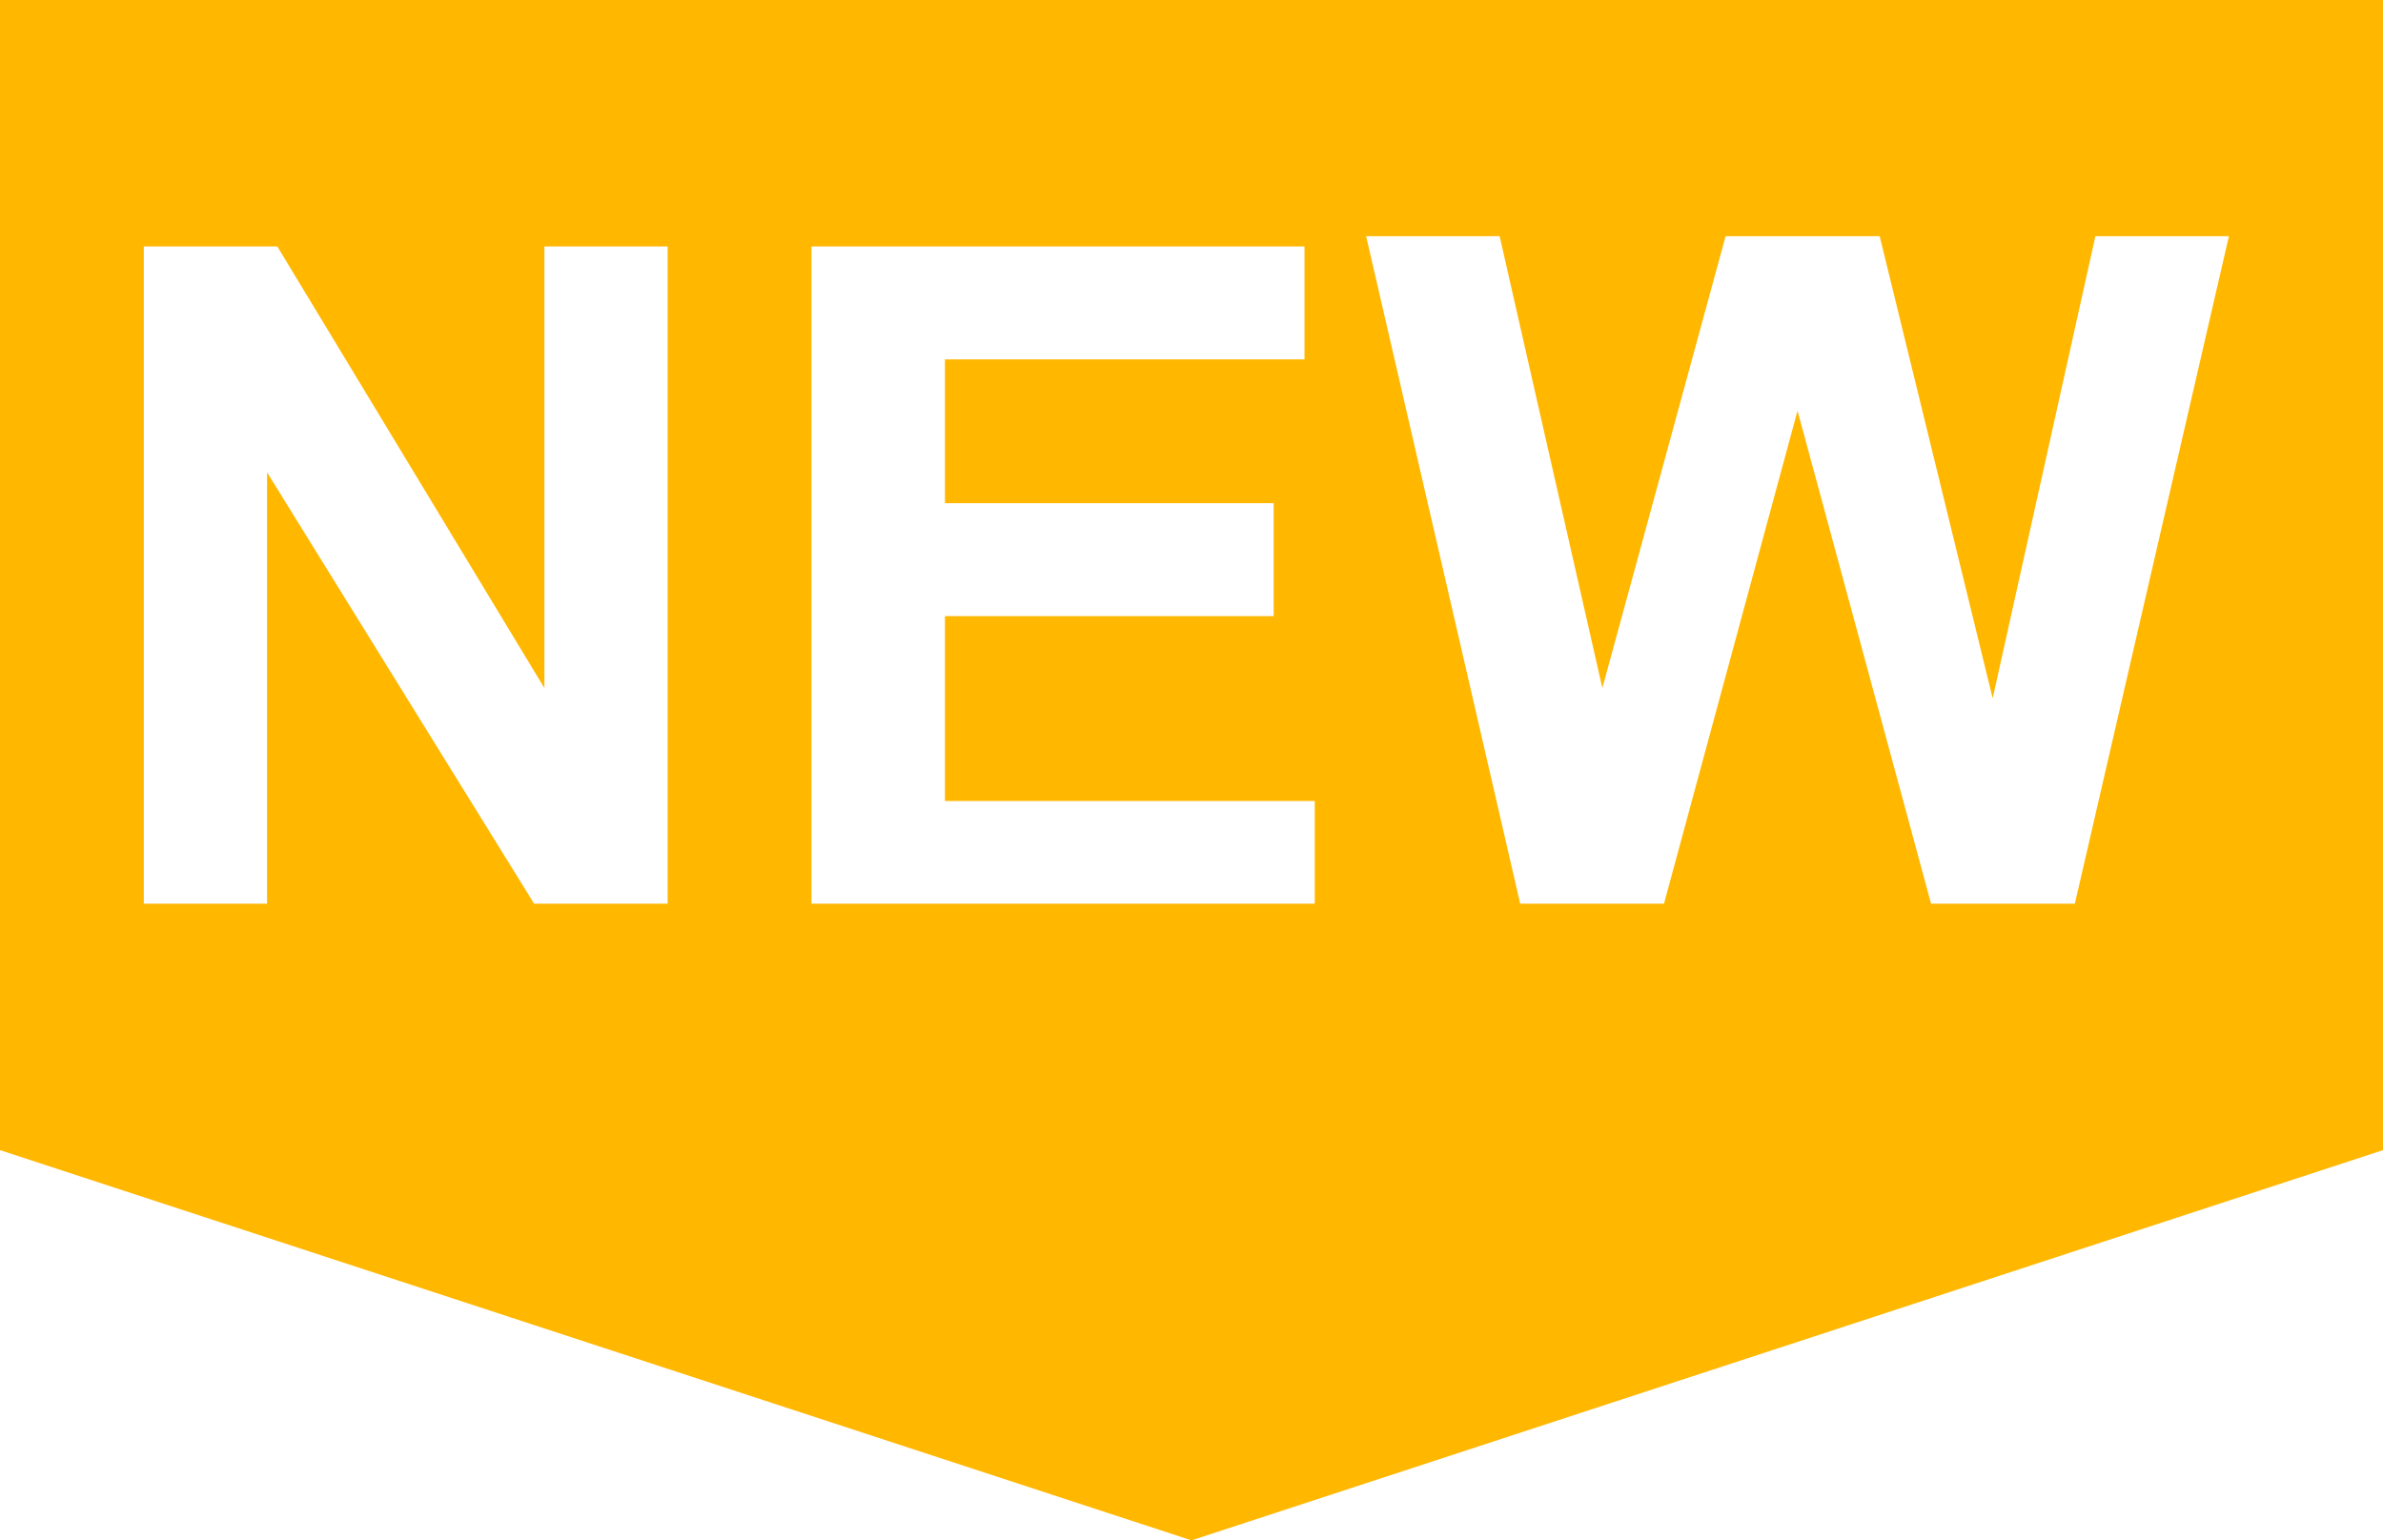
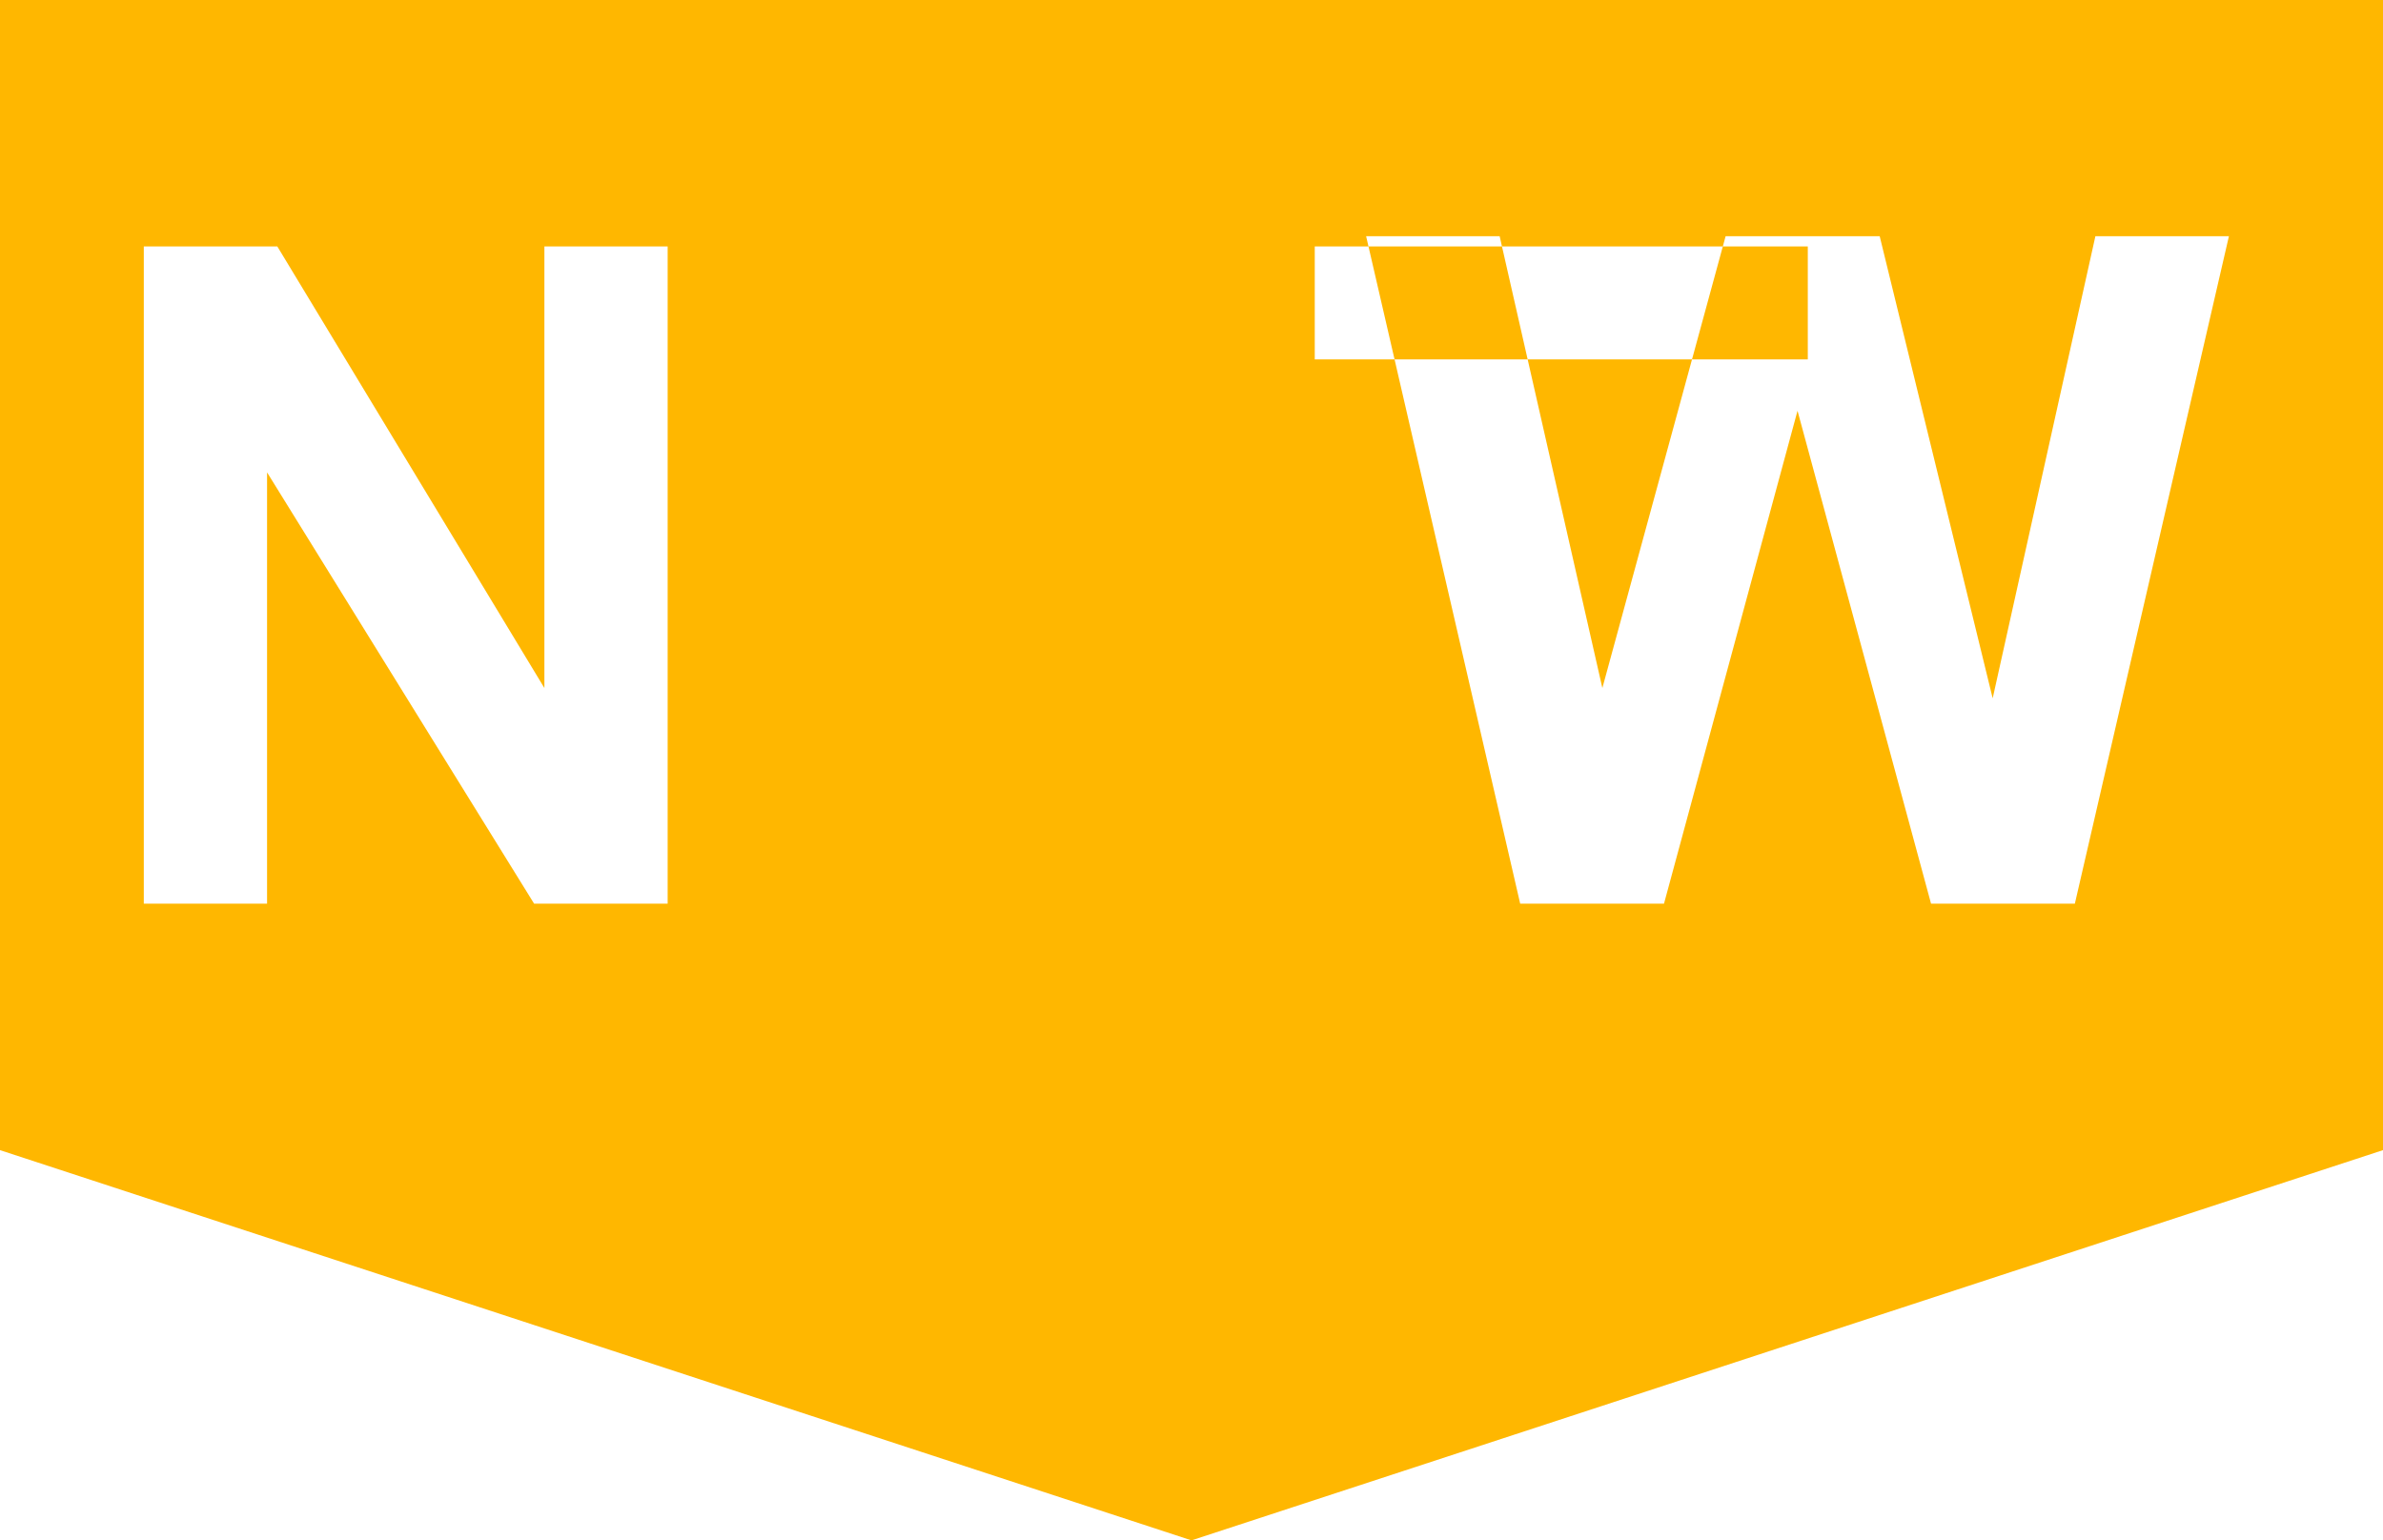
<svg xmlns="http://www.w3.org/2000/svg" version="1.1" id="Layer_1" x="0px" y="0px" viewBox="0 0 23.2 15" style="enable-background:new 0 0 23.2 15;" xml:space="preserve">
-   <path fill="#FFB700" class="st0" d="M12.1,0H0v11.2L11.6,15l11.6-3.8V0H12.1z M6.5,8.8H5.2L2.6,4.6v4.2H1.4V2.4h1.3l2.6,4.3V2.4h1.2  C6.5,2.4,6.5,8.8,6.5,8.8z M12.8,8.8H7.9V2.4h4.8v1.1H9.2v1.4h3.2V6H9.2v1.8h3.6C12.8,7.8,12.8,8.8,12.8,8.8z M20.2,8.8h-1.4L17.5,4  l-1.3,4.8h-1.4l-1.5-6.5h1.3l1,4.4l1.2-4.4h1.5l1.1,4.5l1-4.5h1.3L20.2,8.8z" />
+   <path fill="#FFB700" class="st0" d="M12.1,0H0v11.2L11.6,15l11.6-3.8V0H12.1z M6.5,8.8H5.2L2.6,4.6v4.2H1.4V2.4h1.3l2.6,4.3V2.4h1.2  C6.5,2.4,6.5,8.8,6.5,8.8z M12.8,8.8V2.4h4.8v1.1H9.2v1.4h3.2V6H9.2v1.8h3.6C12.8,7.8,12.8,8.8,12.8,8.8z M20.2,8.8h-1.4L17.5,4  l-1.3,4.8h-1.4l-1.5-6.5h1.3l1,4.4l1.2-4.4h1.5l1.1,4.5l1-4.5h1.3L20.2,8.8z" />
</svg>